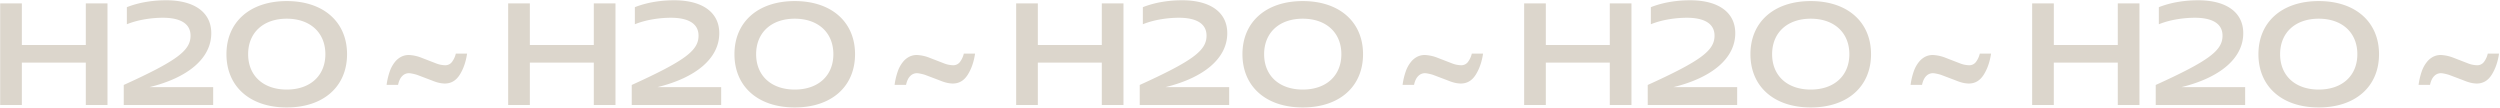
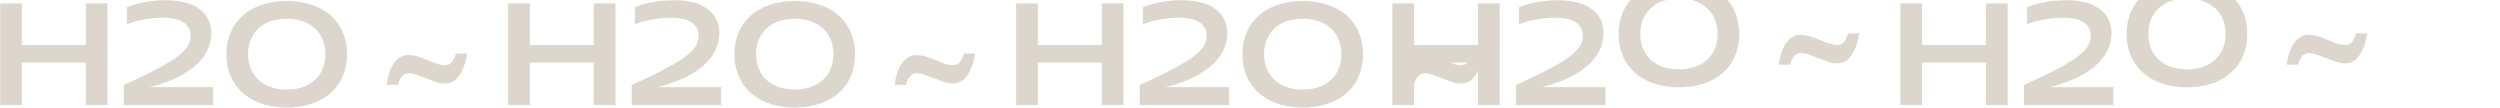
<svg xmlns="http://www.w3.org/2000/svg" width="1476" height="64" viewBox="0 0 1476 64">
-   <path d="M12.9 62V36.96h37.76V62h12.8V2h-12.8v24.56H12.9V2H.1v60h12.8zm112.96 0V51.44h-37.6c22.8-5.6 36.48-17.04 36.48-31.84C124.74 7.2 114.66.16 98.1.16c-7.76 0-15.92 1.2-23.2 4.08v10.08c6.64-2.72 14.8-3.84 21.28-3.84 10.24 0 16.32 3.44 16.32 10.56 0 8.72-7.76 14.72-39.44 29.12V62h52.8zm43.44 1.44c21.76 0 35.6-12.4 35.6-31.44 0-18.96-13.84-31.36-35.6-31.36S133.7 13.04 133.7 32c0 19.04 13.84 31.44 35.6 31.44zm0-10.56c-13.84 0-22.8-8.16-22.8-20.88 0-12.72 8.96-20.96 22.8-20.96s22.8 8.24 22.8 20.96-8.96 20.88-22.8 20.88zm65.72-2.8c.5-2.31 1.31-4.04 2.46-5.17a5.46 5.46 0 013.94-1.7c.52 0 1.33.12 2.43.35 1.09.24 2.01.5 2.77.78l8.16 3.09c2.14.89 3.99 1.45 5.55 1.68.8.13 1.58.2 2.3.2 3.7 0 6.64-1.74 8.81-5.2 2.18-3.46 3.62-7.62 4.32-12.46h-6.64a13.17 13.17 0 01-2.23 4.86 4.88 4.88 0 01-4.1 2.01 15.79 15.79 0 01-5.43-1.13l-9.1-3.52a23.13 23.13 0 00-6.95-1.4c-1.44 0-2.83.3-4.18.92a11.53 11.53 0 00-3.95 3.18 18.36 18.36 0 00-3.03 5.5 39.85 39.85 0 00-1.9 8.02h6.77zM312.82 62V36.96h37.76V62h12.8V2h-12.8v24.56h-37.76V2h-12.8v60h12.8zm112.96 0V51.44h-37.6c22.8-5.6 36.48-17.04 36.48-31.84 0-12.4-10.08-19.44-26.64-19.44-7.76 0-15.92 1.2-23.2 4.08v10.08c6.64-2.72 14.8-3.84 21.28-3.84 10.24 0 16.32 3.44 16.32 10.56 0 8.72-7.76 14.72-39.44 29.12V62h52.8zm43.44 1.44c21.76 0 35.6-12.4 35.6-31.44 0-18.96-13.84-31.36-35.6-31.36s-35.6 12.4-35.6 31.36c0 19.04 13.84 31.44 35.6 31.44zm0-10.56c-13.84 0-22.8-8.16-22.8-20.88 0-12.72 8.96-20.96 22.8-20.96s22.8 8.24 22.8 20.96-8.96 20.88-22.8 20.88zm65.72-2.8c.5-2.31 1.31-4.04 2.46-5.17a5.46 5.46 0 013.94-1.7c.52 0 1.33.12 2.42.35 1.1.24 2.02.5 2.78.78l8.16 3.09c2.14.89 3.99 1.45 5.55 1.68.8.13 1.57.2 2.3.2 3.7 0 6.64-1.74 8.81-5.2 2.18-3.46 3.62-7.62 4.32-12.46h-6.64a13.17 13.17 0 01-2.23 4.86 4.88 4.88 0 01-4.1 2.01 15.79 15.79 0 01-5.43-1.13l-9.1-3.52a23.13 23.13 0 00-6.95-1.4c-1.44 0-2.83.3-4.18.92a11.53 11.53 0 00-3.95 3.18 18.36 18.36 0 00-3.03 5.5 39.85 39.85 0 00-1.9 8.02h6.77zM612.74 62V36.96h37.76V62h12.8V2h-12.8v24.56h-37.76V2h-12.8v60h12.8zm112.96 0V51.44h-37.6c22.8-5.6 36.48-17.04 36.48-31.84C724.58 7.2 714.5.16 697.94.16c-7.76 0-15.92 1.2-23.2 4.08v10.08c6.64-2.72 14.8-3.84 21.28-3.84 10.24 0 16.32 3.44 16.32 10.56 0 8.72-7.76 14.72-39.44 29.12V62h52.8zm43.44 1.44c21.76 0 35.6-12.4 35.6-31.44 0-18.96-13.84-31.36-35.6-31.36s-35.6 12.4-35.6 31.36c0 19.04 13.84 31.44 35.6 31.44zm0-10.56c-13.84 0-22.8-8.16-22.8-20.88 0-12.72 8.96-20.96 22.8-20.96s22.8 8.24 22.8 20.96-8.96 20.88-22.8 20.88zm65.71-2.8c.5-2.31 1.32-4.04 2.47-5.17a5.46 5.46 0 013.94-1.7c.52 0 1.33.12 2.42.35 1.1.24 2.02.5 2.78.78l8.16 3.09c2.14.89 3.98 1.45 5.55 1.68.8.13 1.57.2 2.3.2 3.7 0 6.64-1.74 8.81-5.2 2.17-3.46 3.61-7.62 4.32-12.46h-6.64a13.17 13.17 0 01-2.23 4.86 4.88 4.88 0 01-4.1 2.01 15.79 15.79 0 01-5.43-1.13l-9.1-3.52a23.13 23.13 0 00-6.96-1.4c-1.43 0-2.82.3-4.18.92a11.53 11.53 0 00-3.94 3.18 18.36 18.36 0 00-3.03 5.5 39.85 39.85 0 00-1.9 8.02h6.76zM912.65 62V36.96h37.77V62h12.8V2h-12.8v24.56h-37.76V2h-12.8v60h12.8zm112.97 0V51.44h-37.6c22.8-5.6 36.48-17.04 36.48-31.84 0-12.4-10.08-19.44-26.64-19.44-7.76 0-15.92 1.2-23.2 4.08v10.08c6.64-2.72 14.8-3.84 21.28-3.84 10.24 0 16.32 3.44 16.32 10.56 0 8.72-7.76 14.72-39.44 29.12V62h52.8zm43.44 1.44c21.76 0 35.6-12.4 35.6-31.44 0-18.96-13.84-31.36-35.6-31.36s-35.6 12.4-35.6 31.36c0 19.04 13.84 31.44 35.6 31.44zm0-10.56c-13.84 0-22.8-8.16-22.8-20.88 0-12.72 8.96-20.96 22.8-20.96s22.8 8.24 22.8 20.96-8.96 20.88-22.8 20.88zm65.71-2.8c.5-2.31 1.32-4.04 2.46-5.17a5.46 5.46 0 013.95-1.7c.52 0 1.33.12 2.42.35 1.1.24 2.02.5 2.78.78l8.16 3.09c2.13.89 3.98 1.45 5.55 1.68.8.13 1.57.2 2.3.2 3.7 0 6.63-1.74 8.8-5.2 2.18-3.46 3.62-7.62 4.33-12.46h-6.64a13.18 13.18 0 01-2.23 4.86 4.88 4.88 0 01-4.1 2.01 15.79 15.79 0 01-5.43-1.13l-9.1-3.52a23.13 23.13 0 00-6.96-1.4c-1.43 0-2.82.3-4.18.92a11.53 11.53 0 00-3.94 3.18 18.36 18.36 0 00-3.03 5.5 39.85 39.85 0 00-1.9 8.02h6.76zm77.8 11.92V36.96h37.77V62h12.8V2h-12.8v24.56h-37.76V2h-12.8v60h12.8zm112.97 0V51.44h-37.6c22.8-5.6 36.48-17.04 36.48-31.84 0-12.4-10.08-19.44-26.64-19.44-7.76 0-15.92 1.2-23.2 4.08v10.08c6.64-2.72 14.8-3.84 21.28-3.84 10.24 0 16.32 3.44 16.32 10.56 0 8.72-7.76 14.72-39.44 29.12V62h52.8zm43.44 1.44c21.76 0 35.6-12.4 35.6-31.44 0-18.96-13.84-31.36-35.6-31.36s-35.6 12.4-35.6 31.36c0 19.04 13.84 31.44 35.6 31.44zm0-10.56c-13.84 0-22.8-8.16-22.8-20.88 0-12.72 8.96-20.96 22.8-20.96s22.8 8.24 22.8 20.96-8.96 20.88-22.8 20.88zm65.71-2.8c.5-2.31 1.32-4.04 2.46-5.17a5.46 5.46 0 013.95-1.7c.52 0 1.33.12 2.42.35 1.1.24 2.02.5 2.77.78l8.17 3.09c2.13.89 3.98 1.45 5.54 1.68.81.13 1.58.2 2.3.2 3.7 0 6.64-1.74 8.82-5.2 2.17-3.46 3.61-7.62 4.31-12.46h-6.64a13.18 13.18 0 01-2.22 4.86 4.88 4.88 0 01-4.1 2.01 15.79 15.79 0 01-5.43-1.13l-9.1-3.52a23.13 23.13 0 00-6.96-1.4c-1.43 0-2.82.3-4.18.92a11.53 11.53 0 00-3.94 3.18 18.36 18.36 0 00-3.03 5.5 39.85 39.85 0 00-1.9 8.02h6.76z" fill="#DCD6CC" fill-rule="nonzero" />
+   <path d="M12.9 62V36.96h37.76V62h12.8V2h-12.8v24.56H12.9V2H.1v60h12.8zm112.96 0V51.44h-37.6c22.8-5.6 36.48-17.04 36.48-31.84C124.74 7.2 114.66.16 98.1.16c-7.76 0-15.92 1.2-23.2 4.08v10.08c6.64-2.72 14.8-3.84 21.28-3.84 10.24 0 16.32 3.44 16.32 10.56 0 8.72-7.76 14.72-39.44 29.12V62h52.8zm43.44 1.44c21.76 0 35.6-12.4 35.6-31.44 0-18.96-13.84-31.36-35.6-31.36S133.7 13.04 133.7 32c0 19.04 13.84 31.44 35.6 31.44zm0-10.56c-13.84 0-22.8-8.16-22.8-20.88 0-12.72 8.96-20.96 22.8-20.96s22.8 8.24 22.8 20.96-8.96 20.88-22.8 20.88zm65.72-2.8c.5-2.31 1.31-4.04 2.46-5.17a5.46 5.46 0 013.94-1.7c.52 0 1.33.12 2.43.35 1.09.24 2.01.5 2.77.78l8.16 3.09c2.14.89 3.99 1.45 5.55 1.68.8.13 1.58.2 2.3.2 3.7 0 6.64-1.74 8.81-5.2 2.18-3.46 3.62-7.62 4.32-12.46h-6.64a13.17 13.17 0 01-2.23 4.86 4.88 4.88 0 01-4.1 2.01 15.79 15.79 0 01-5.43-1.13l-9.1-3.52a23.13 23.13 0 00-6.95-1.4c-1.44 0-2.83.3-4.18.92a11.53 11.53 0 00-3.95 3.18 18.36 18.36 0 00-3.03 5.5 39.85 39.85 0 00-1.9 8.02h6.77zM312.82 62V36.96h37.76V62h12.8V2h-12.8v24.56h-37.76V2h-12.8v60h12.8zm112.96 0V51.44h-37.6c22.8-5.6 36.48-17.04 36.48-31.84 0-12.4-10.08-19.44-26.64-19.44-7.76 0-15.92 1.2-23.2 4.08v10.08c6.64-2.72 14.8-3.84 21.28-3.84 10.24 0 16.32 3.44 16.32 10.56 0 8.72-7.76 14.72-39.44 29.12V62h52.8zm43.44 1.44c21.76 0 35.6-12.4 35.6-31.44 0-18.96-13.84-31.36-35.6-31.36s-35.6 12.4-35.6 31.36c0 19.04 13.84 31.44 35.6 31.44zm0-10.56c-13.84 0-22.8-8.16-22.8-20.88 0-12.72 8.96-20.96 22.8-20.96s22.8 8.24 22.8 20.96-8.96 20.88-22.8 20.88zm65.72-2.8c.5-2.31 1.31-4.04 2.46-5.17a5.46 5.46 0 013.94-1.7c.52 0 1.33.12 2.42.35 1.1.24 2.02.5 2.78.78l8.16 3.09c2.14.89 3.99 1.45 5.55 1.68.8.13 1.57.2 2.3.2 3.7 0 6.64-1.74 8.81-5.2 2.18-3.46 3.62-7.62 4.32-12.46h-6.64a13.17 13.17 0 01-2.23 4.86 4.88 4.88 0 01-4.1 2.01 15.79 15.79 0 01-5.43-1.13l-9.1-3.52a23.13 23.13 0 00-6.95-1.4c-1.44 0-2.83.3-4.18.92a11.53 11.53 0 00-3.95 3.18 18.36 18.36 0 00-3.03 5.5 39.85 39.85 0 00-1.9 8.02h6.77zM612.74 62V36.96h37.76V62h12.8V2h-12.8v24.56h-37.76V2h-12.8v60h12.8zm112.96 0V51.44h-37.6c22.8-5.6 36.48-17.04 36.48-31.84C724.58 7.2 714.5.16 697.94.16c-7.76 0-15.92 1.2-23.2 4.08v10.08c6.64-2.72 14.8-3.84 21.28-3.84 10.24 0 16.32 3.44 16.32 10.56 0 8.72-7.76 14.72-39.44 29.12V62h52.8zm43.44 1.44c21.76 0 35.6-12.4 35.6-31.44 0-18.96-13.84-31.36-35.6-31.36s-35.6 12.4-35.6 31.36c0 19.04 13.84 31.44 35.6 31.44zm0-10.56c-13.84 0-22.8-8.16-22.8-20.88 0-12.72 8.96-20.96 22.8-20.96s22.8 8.24 22.8 20.96-8.96 20.88-22.8 20.88zm65.71-2.8c.5-2.31 1.32-4.04 2.47-5.17a5.46 5.46 0 013.94-1.7c.52 0 1.33.12 2.42.35 1.1.24 2.02.5 2.78.78l8.16 3.09c2.14.89 3.98 1.45 5.55 1.68.8.13 1.57.2 2.3.2 3.7 0 6.64-1.74 8.81-5.2 2.17-3.46 3.61-7.62 4.32-12.46h-6.64a13.17 13.17 0 01-2.23 4.86 4.88 4.88 0 01-4.1 2.01 15.79 15.79 0 01-5.43-1.13l-9.1-3.52a23.13 23.13 0 00-6.96-1.4c-1.43 0-2.82.3-4.18.92a11.53 11.53 0 00-3.94 3.18 18.36 18.36 0 00-3.03 5.5 39.85 39.85 0 00-1.9 8.02h6.76zV36.96h37.77V62h12.8V2h-12.8v24.56h-37.76V2h-12.8v60h12.8zm112.97 0V51.44h-37.6c22.8-5.6 36.48-17.04 36.48-31.84 0-12.4-10.08-19.44-26.64-19.44-7.76 0-15.92 1.2-23.2 4.08v10.08c6.64-2.72 14.8-3.84 21.28-3.84 10.24 0 16.32 3.44 16.32 10.56 0 8.72-7.76 14.72-39.44 29.12V62h52.8zm43.44 1.44c21.76 0 35.6-12.4 35.6-31.44 0-18.96-13.84-31.36-35.6-31.36s-35.6 12.4-35.6 31.36c0 19.04 13.84 31.44 35.6 31.44zm0-10.56c-13.84 0-22.8-8.16-22.8-20.88 0-12.72 8.96-20.96 22.8-20.96s22.8 8.24 22.8 20.96-8.96 20.88-22.8 20.88zm65.71-2.8c.5-2.31 1.32-4.04 2.46-5.17a5.46 5.46 0 013.95-1.7c.52 0 1.33.12 2.42.35 1.1.24 2.02.5 2.78.78l8.16 3.09c2.13.89 3.98 1.45 5.55 1.68.8.13 1.57.2 2.3.2 3.7 0 6.63-1.74 8.8-5.2 2.18-3.46 3.62-7.62 4.33-12.46h-6.64a13.18 13.18 0 01-2.23 4.86 4.88 4.88 0 01-4.1 2.01 15.79 15.79 0 01-5.43-1.13l-9.1-3.52a23.13 23.13 0 00-6.96-1.4c-1.43 0-2.82.3-4.18.92a11.53 11.53 0 00-3.94 3.18 18.36 18.36 0 00-3.03 5.5 39.85 39.85 0 00-1.9 8.02h6.76zm77.8 11.92V36.96h37.77V62h12.8V2h-12.8v24.56h-37.76V2h-12.8v60h12.8zm112.97 0V51.44h-37.6c22.8-5.6 36.48-17.04 36.48-31.84 0-12.4-10.08-19.44-26.64-19.44-7.76 0-15.92 1.2-23.2 4.08v10.08c6.64-2.72 14.8-3.84 21.28-3.84 10.24 0 16.32 3.44 16.32 10.56 0 8.72-7.76 14.72-39.44 29.12V62h52.8zm43.44 1.44c21.76 0 35.6-12.4 35.6-31.44 0-18.96-13.84-31.36-35.6-31.36s-35.6 12.4-35.6 31.36c0 19.04 13.84 31.44 35.6 31.44zm0-10.56c-13.84 0-22.8-8.16-22.8-20.88 0-12.72 8.96-20.96 22.8-20.96s22.8 8.24 22.8 20.96-8.96 20.88-22.8 20.88zm65.71-2.8c.5-2.31 1.32-4.04 2.46-5.17a5.46 5.46 0 013.95-1.7c.52 0 1.33.12 2.42.35 1.1.24 2.02.5 2.77.78l8.17 3.09c2.13.89 3.98 1.45 5.54 1.68.81.13 1.58.2 2.3.2 3.7 0 6.64-1.74 8.82-5.2 2.17-3.46 3.61-7.62 4.31-12.46h-6.64a13.18 13.18 0 01-2.22 4.86 4.88 4.88 0 01-4.1 2.01 15.79 15.79 0 01-5.43-1.13l-9.1-3.52a23.13 23.13 0 00-6.96-1.4c-1.43 0-2.82.3-4.18.92a11.53 11.53 0 00-3.94 3.18 18.36 18.36 0 00-3.03 5.5 39.85 39.85 0 00-1.9 8.02h6.76z" fill="#DCD6CC" fill-rule="nonzero" />
</svg>